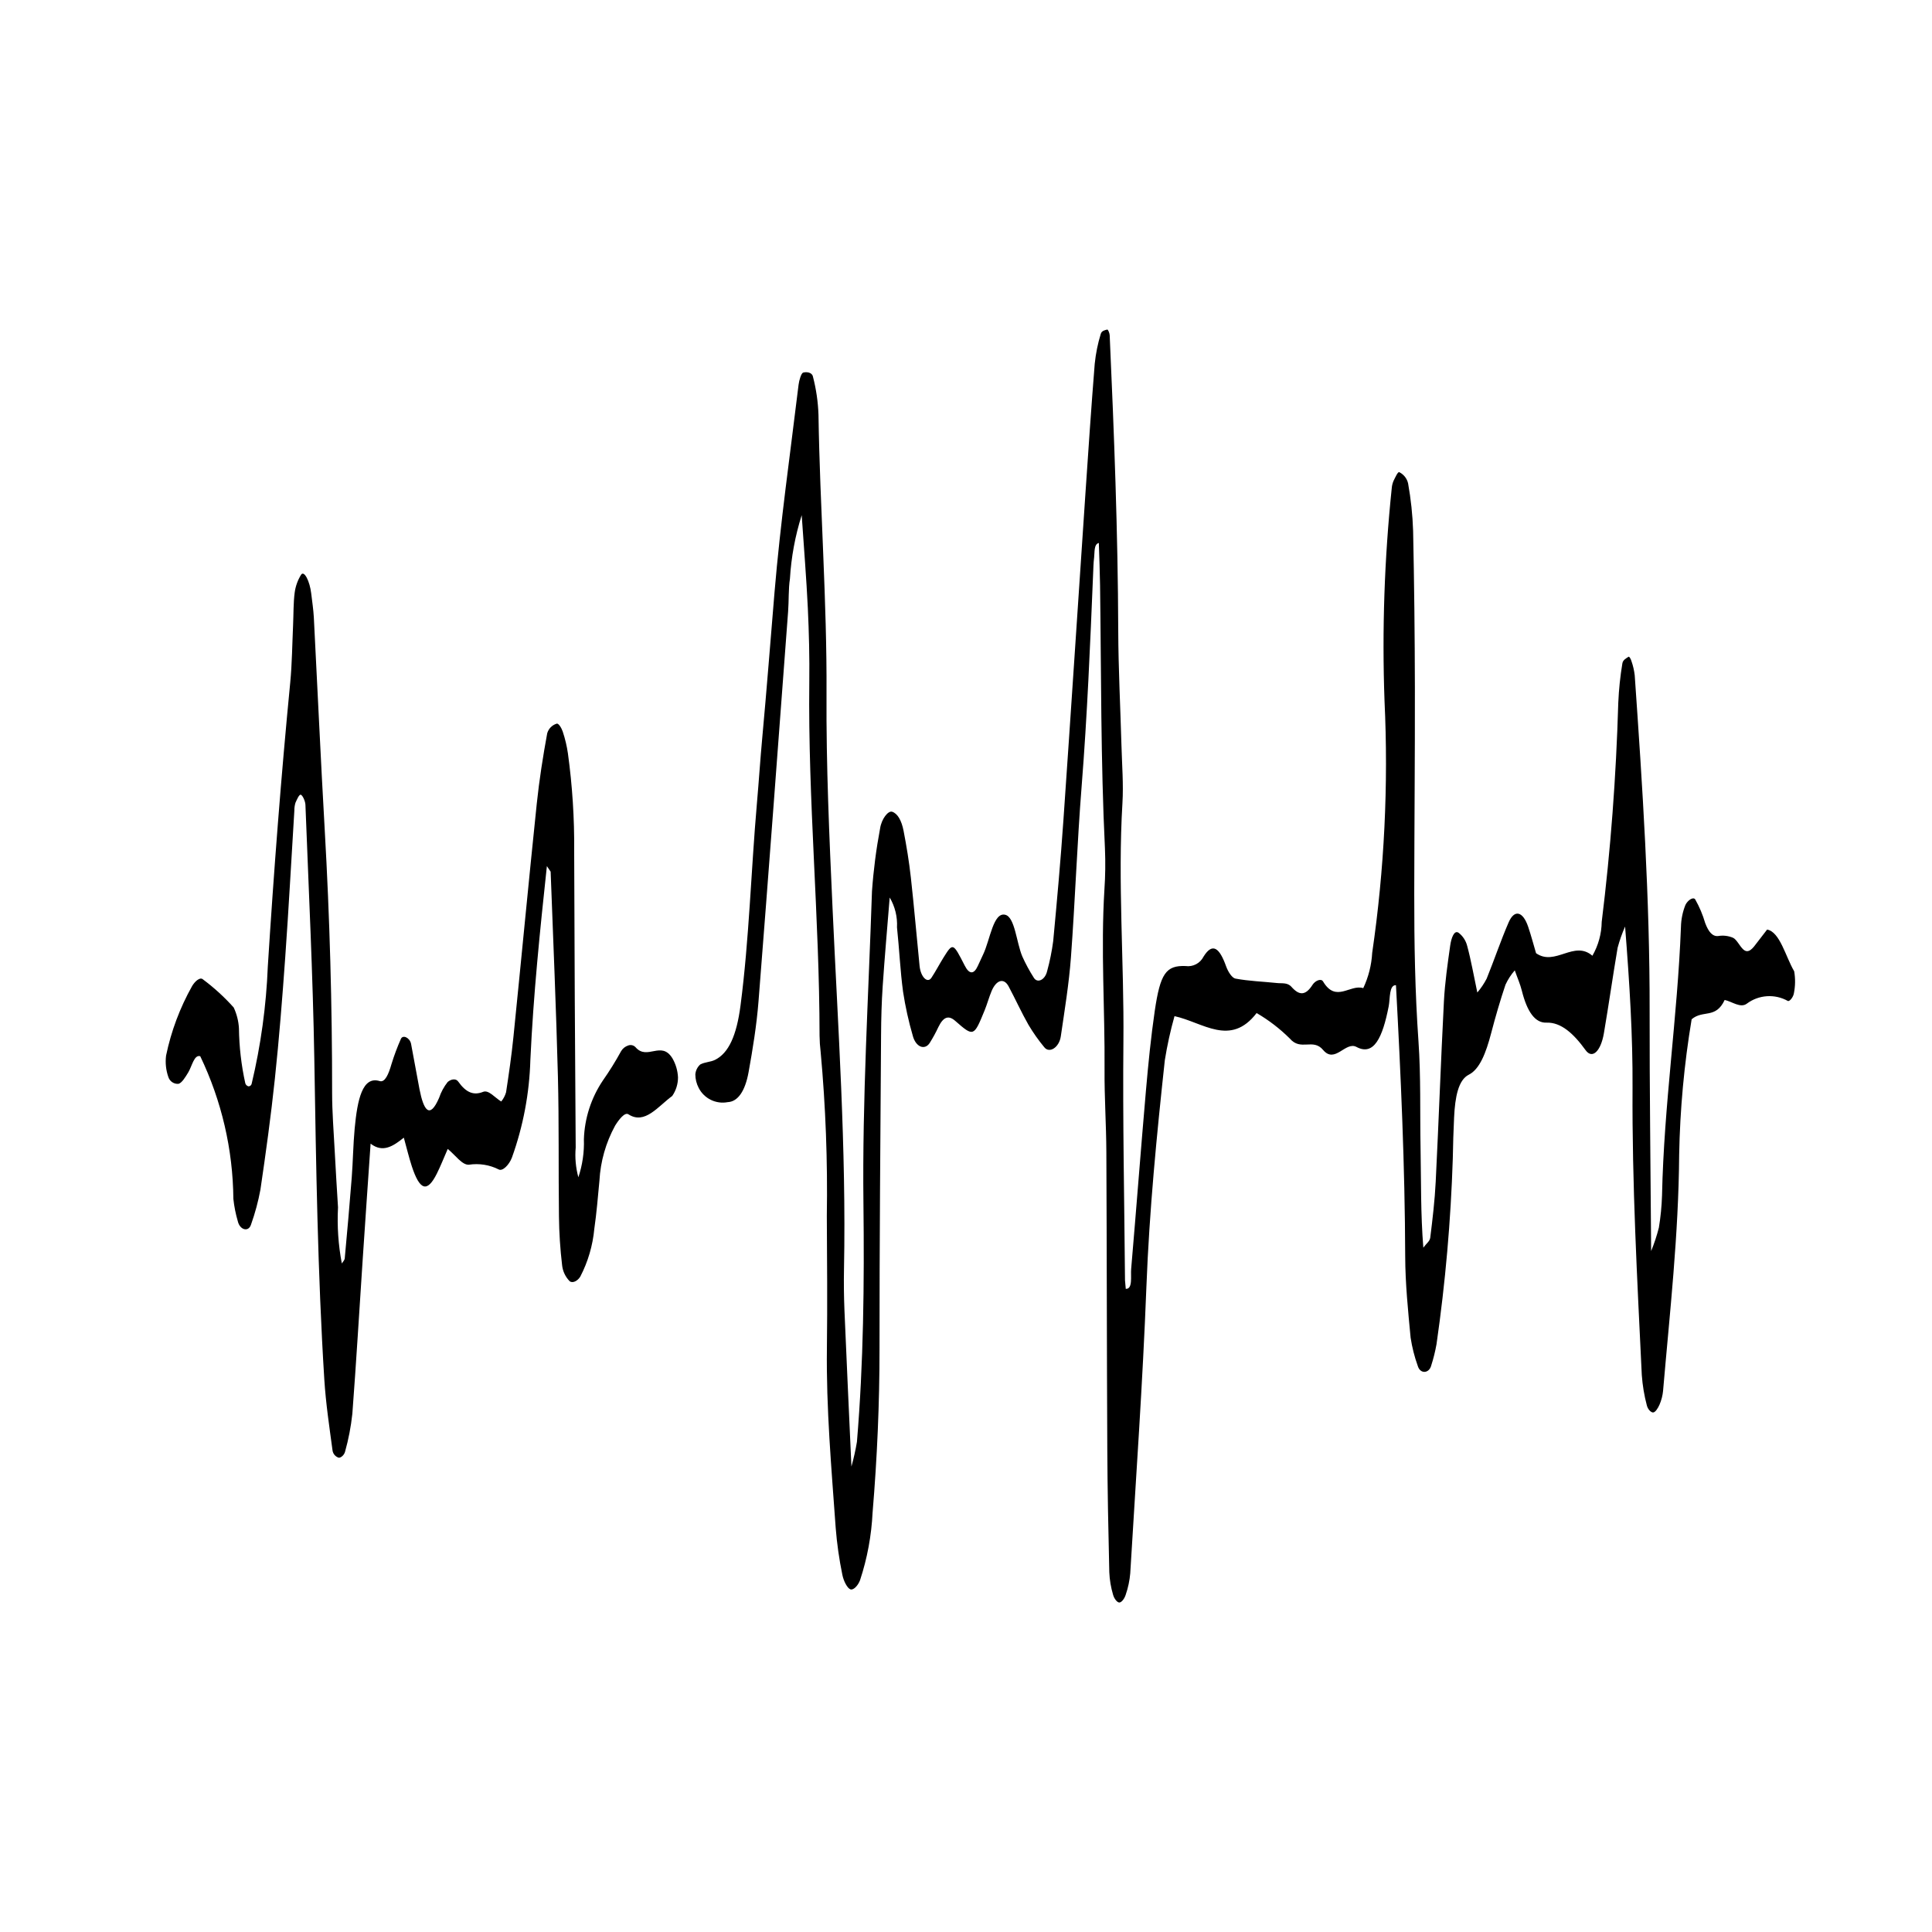
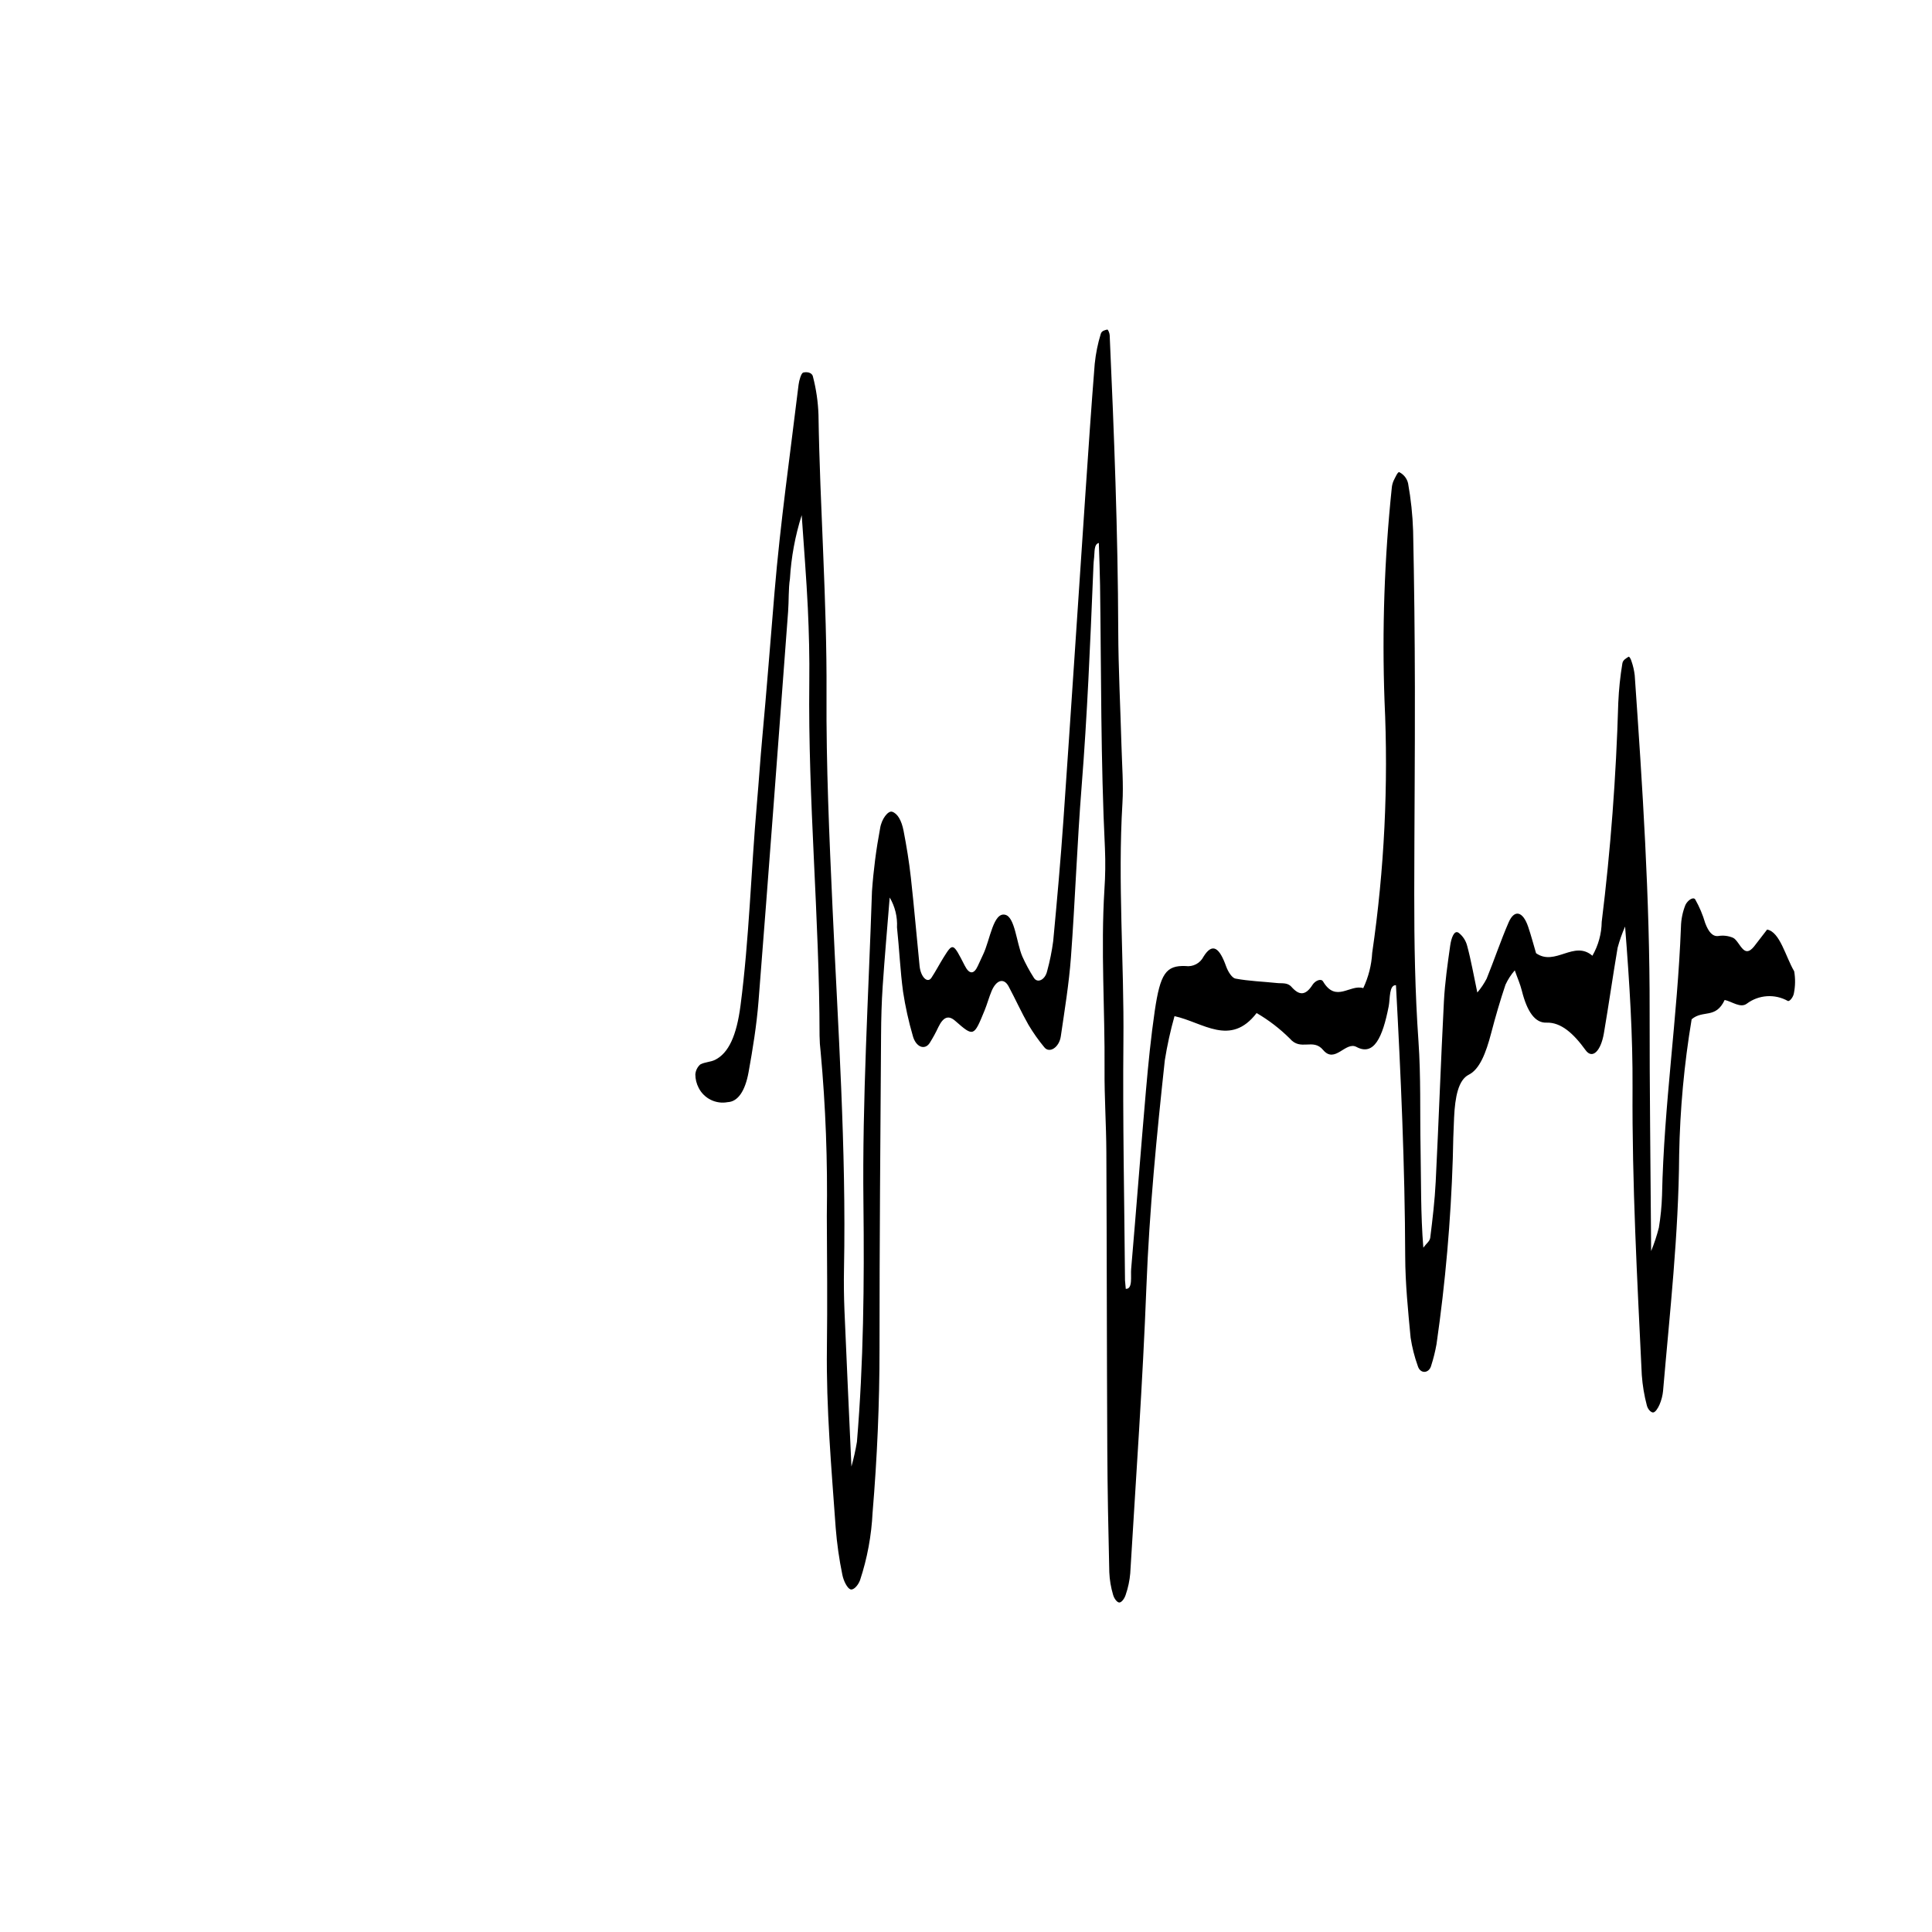
<svg xmlns="http://www.w3.org/2000/svg" fill="#000000" width="800px" height="800px" version="1.1" viewBox="144 144 512 512">
  <g fill-rule="evenodd">
    <path d="m356.46 280.52c-1.734 5.473-2.781 11.141-3.121 16.871-0.418 2.688-0.262 5.777-0.48 8.645-2.586 34.461-5.133 68.941-7.848 103.35-0.504 6.387-1.535 12.66-2.625 18.719-0.926 5.141-2.891 7.848-5.531 7.973h-0.004c-3.117 0.59-6.25-0.945-7.691-3.773-0.578-1.102-0.883-2.328-0.887-3.574 0.078-1.012 0.539-1.953 1.293-2.629 1.285-0.691 2.664-0.605 3.957-1.242 3.574-1.801 5.676-6.391 6.719-14.367 2.301-17.621 2.797-35.871 4.359-53.727 0.504-5.703 0.871-11.465 1.398-17.168 1.184-12.82 2.176-25.734 3.254-38.609 1.555-18.547 4.16-36.703 6.371-54.996 0.152-1.266 0.719-3.082 1.195-3.242 0.859-0.266 2.328-0.109 2.598 0.98 0.871 3.332 1.371 6.746 1.488 10.188 0.383 24.734 2.269 49.242 2.129 74.078-0.109 18.898 0.738 37.711 1.594 56.578 1.438 31.816 3.664 63.609 3.039 95.758-0.07 3.629-0.023 7.301 0.121 10.914 0.543 12.98 1.152 25.941 1.848 41.379l0.004 0.008c0.602-2.152 1.09-4.332 1.457-6.531 1.746-20.871 1.969-42.055 1.723-63.117-0.332-27.781 1.355-55.219 2.262-82.781 0.395-5.594 1.113-11.156 2.152-16.668 0.379-2.535 2.129-4.734 3.172-4.422 1.445 0.445 2.519 2.309 3.051 5.066 0.773 4.004 1.461 8.145 1.926 12.363 0.867 7.769 1.527 15.66 2.316 23.469 0.297 2.91 2.109 4.695 3.148 3.09 1.098-1.656 2.102-3.59 3.176-5.316 2.519-4.016 2.519-3.996 5.644 2.117 1.176 2.316 2.406 2.371 3.441 0.125l1.426-3.074c1.859-3.859 2.68-11.324 5.871-10.527 2.562 0.625 2.965 7.387 4.519 11.047 0.875 1.941 1.887 3.82 3.035 5.613 0.957 1.602 3.012 0.586 3.539-1.73v0.004c0.715-2.606 1.25-5.25 1.605-7.926 1.008-10.68 1.973-21.414 2.719-32.207 2.004-28.766 3.875-57.574 5.82-86.363 0.777-11.523 1.559-23.047 2.473-34.512h0.004c0.273-2.664 0.805-5.297 1.59-7.859 0.238-0.852 1.121-1.016 1.727-1.156 0.203-0.051 0.617 0.941 0.641 1.512 1.168 26.035 2.176 52.086 2.266 78.258 0.035 10.168 0.57 20.324 0.855 30.473 0.141 5.086 0.559 10.277 0.258 15.258-1.266 21.094 0.465 42.074 0.258 63.141-0.203 21.094 0.246 42.211 0.422 63.32l0.203 2.262c1.902 0.09 1.266-3.398 1.426-5.25 1.352-15.719 2.547-31.512 3.914-47.23 0.621-7.129 1.332-14.273 2.34-21.172 1.465-9.926 2.973-12.098 8.18-11.902l0.004 0.004c1.941 0.27 3.844-0.723 4.731-2.473 2.426-3.93 4.273-2.273 5.992 2.531 0.566 1.574 1.613 3.113 2.492 3.269 3.637 0.676 7.293 0.781 10.938 1.168 1.309 0.164 2.805-0.215 3.891 1.016 2.035 2.293 3.699 2.418 5.598-0.555 0.699-1.078 2.254-1.77 2.781-0.863 3.426 5.742 7.121 0.656 10.652 1.762v-0.004c1.383-2.938 2.188-6.113 2.367-9.352 3.227-22.109 4.32-44.473 3.266-66.789-0.676-18.824-0.035-37.672 1.922-56.406 0.051-0.648 0.211-1.285 0.469-1.883 0.477-0.926 1.125-2.492 1.535-2.293h0.004c1.172 0.59 2.023 1.672 2.316 2.953 0.75 4.16 1.195 8.371 1.332 12.594 0.289 13.805 0.445 27.66 0.469 41.473 0.035 18.219-0.145 36.426-0.168 54.633-0.016 13.105 0.203 26.137 1.121 39.176 0.652 9.301 0.375 18.883 0.551 28.344 0.16 8.664 0.012 17.391 0.734 26.336 0.836-1.156 1.715-1.691 1.836-2.668 0.605-4.871 1.199-9.832 1.445-14.832 0.797-15.914 1.355-31.863 2.176-47.781 0.262-4.992 0.977-9.926 1.66-14.758 0.277-1.984 1.039-4.176 2.191-3.441l0.004-0.004c1.156 0.879 1.973 2.129 2.316 3.535 1.008 3.699 1.715 7.789 2.68 12.324v0.004c0.961-1.125 1.789-2.356 2.473-3.668 1.988-4.891 3.766-10.188 5.824-14.914 1.555-3.57 3.793-2.894 5.16 1.102 0.793 2.332 1.461 4.852 2.109 7.059 5.07 3.559 10.047-3.535 14.934 0.676h-0.004c1.574-2.731 2.426-5.82 2.469-8.977 2.356-19.047 3.82-38.41 4.391-58.094 0.152-3.492 0.512-6.969 1.086-10.418 0.137-0.906 1.051-1.371 1.648-1.75 0.188-0.121 0.59 0.59 0.746 1.125v0.004c0.43 1.219 0.723 2.481 0.875 3.766 2.059 29.516 4.004 59.043 3.953 89.012-0.035 20.363 0.25 40.727 0.402 63.582h0.004c0.824-2.016 1.508-4.09 2.043-6.199 0.465-2.812 0.742-5.652 0.836-8.504 0.504-24.125 4.098-47.207 5.016-71.199v0.004c0.043-2 0.445-3.977 1.191-5.832 0.594-1.211 2.023-2.203 2.574-1.477 1.125 1.984 2.019 4.098 2.656 6.289 0.906 2.402 1.98 3.613 3.465 3.438 1.332-0.223 2.703-0.055 3.945 0.48 0.941 0.461 1.73 2.184 2.644 3.039 1.41 1.336 2.586-0.277 3.738-1.832l2.621-3.398c3.418 0.633 4.891 7.188 7.176 11.062 0.332 1.926 0.305 3.898-0.078 5.816-0.148 0.996-1.117 2.238-1.602 2.043h-0.004c-3.434-1.93-7.684-1.656-10.848 0.699-1.695 1.293-3.91-0.535-5.891-0.965-2.391 5.106-5.758 2.547-8.754 5.121-1.984 11.879-3.09 23.891-3.309 35.934-0.148 21.234-2.484 41.789-4.262 62.508h0.004c-0.125 1.285-0.449 2.543-0.965 3.727-0.438 0.98-1.102 1.996-1.676 2.027-0.574 0.031-1.418-0.844-1.668-1.879-0.695-2.633-1.141-5.324-1.336-8.039-1.215-25.32-2.598-50.625-2.453-76.176 0.074-13.816-0.777-27.457-1.973-42.68-0.801 1.82-1.465 3.699-1.98 5.621-1.273 7.5-2.359 15.168-3.641 22.672-0.812 4.731-3.051 6.953-4.848 4.469-3.195-4.426-6.516-7.422-10.367-7.293-2.977 0.125-5.117-2.812-6.531-8.484-0.453-1.797-1.145-3.305-1.867-5.367v-0.004c-1 1.145-1.828 2.426-2.465 3.805-1.383 4.113-2.644 8.434-3.801 12.859-1.375 5.266-3.059 9.562-5.922 10.988-2.773 1.387-3.641 5.902-3.894 11.312-0.168 3.606-0.289 7.25-0.344 10.875-0.523 16.469-1.961 32.898-4.312 49.211-0.34 1.922-0.809 3.816-1.406 5.672-0.566 2.148-2.922 2.289-3.559 0.121-0.875-2.438-1.512-4.949-1.902-7.508-0.672-7.09-1.41-14.309-1.434-21.512-0.078-24.062-1.152-47.926-2.449-71.895-1.855-0.09-1.523 3.559-1.926 5.606-1.625 8.305-3.93 13.23-8.543 10.758-2.898-1.551-5.703 4.547-8.836 0.805-2.688-3.223-5.93 0.406-8.844-3.051v0.004c-2.629-2.606-5.578-4.871-8.777-6.738-6.945 9.035-14.199 2.473-21.766 0.82l0.004 0.004c-1.082 3.84-1.938 7.738-2.566 11.68-2.144 19.824-4.098 39.656-4.883 60.098-0.973 25.355-2.769 50.57-4.277 75.824h0.004c-0.168 1.977-0.582 3.926-1.234 5.801-0.34 1.047-1.109 1.988-1.672 1.988s-1.344-0.98-1.645-2.031c-0.582-1.949-0.922-3.961-1.008-5.992-0.258-10.895-0.477-21.812-0.531-32.73-0.133-26.211-0.121-52.422-0.25-78.629-0.031-7.273-0.531-14.527-0.477-21.781 0.121-15.922-1.027-31.836-0.035-47.785 0.246-3.613 0.293-7.234 0.141-10.848-1.129-23.219-0.977-46.551-1.297-69.828-0.051-3.609-0.203-7.219-0.324-11.168-1.344 0.32-1.078 2.488-1.25 3.856-0.176 1.395-0.203 2.883-0.266 4.32-0.777 18.812-1.562 37.609-3.039 56.266-1.191 15.027-1.723 30.316-2.84 45.383-0.531 7.109-1.676 14.008-2.684 20.926-0.434 2.969-3.031 4.594-4.363 2.902h-0.004c-1.551-1.871-2.953-3.859-4.195-5.945-1.828-3.199-3.481-6.848-5.266-10.188-1.246-2.332-3.25-1.758-4.512 1.227-0.676 1.602-1.191 3.519-1.855 5.133-2.836 6.918-2.879 7.082-7.727 2.82-1.812-1.613-3.18-1.164-4.535 1.613l0.004-0.004c-0.68 1.453-1.445 2.859-2.301 4.215-1.293 1.957-3.644 1.125-4.473-1.914l0.004-0.004c-1.113-3.824-1.973-7.723-2.578-11.664-0.754-5.562-1.008-11.434-1.613-17.105h0.004c0.141-2.762-0.531-5.5-1.938-7.879-0.637 7.945-1.328 15.66-1.852 23.457-0.293 4.305-0.41 8.695-0.434 13.051-0.18 27.668-0.426 55.332-0.41 83.004 0.008 14.648-0.633 29.07-1.832 43.422h-0.004c-0.289 6.129-1.41 12.191-3.336 18.016-0.551 1.43-1.742 2.668-2.527 2.398-0.805-0.262-1.812-2.152-2.152-3.871-0.848-4.117-1.438-8.281-1.766-12.473-1.121-15.801-2.531-31.539-2.324-47.707 0.148-11.621 0.039-23.293-0.023-34.941 0.234-14.496-0.309-28.992-1.637-43.43-0.176-1.434-0.273-2.879-0.289-4.324-0.027-31.336-3.086-62.262-2.719-93.664 0.078-6.527-0.082-13.121-0.387-19.625-0.375-7.871-1.02-15.688-1.625-24.629z" />
-     <path d="m288.93 373.53c-1.844 17.211-3.586 34.117-4.379 51.41-0.254 8.82-1.906 17.547-4.891 25.848-0.73 1.914-2.477 3.684-3.484 3.133-2.438-1.23-5.199-1.672-7.898-1.262-1.801 0.156-3.652-2.598-5.625-4.18-1.07 2.457-1.93 4.644-2.902 6.578-2.539 5.055-4.496 4.461-6.617-1.984-0.766-2.352-1.383-4.938-2.117-7.578-2.812 2.242-5.547 4.106-8.805 1.586-0.723 10.539-1.426 20.57-2.09 30.617-0.91 13.672-1.715 27.383-2.75 41.023h-0.004c-0.359 3.363-1 6.695-1.914 9.957-0.238 0.957-1.117 1.672-1.688 1.633-0.852-0.266-1.484-0.984-1.633-1.863-0.836-6.227-1.785-12.484-2.188-18.875-1.762-28.141-2.172-56.488-2.648-84.852-0.383-22.508-1.496-44.969-2.356-67.445-0.043-1.008-0.766-2.535-1.234-2.668-0.438-0.102-1.008 1.246-1.426 2.172h0.004c-0.195 0.672-0.289 1.367-0.281 2.066-0.805 12.961-1.496 25.961-2.418 38.871-0.766 10.781-1.617 21.555-2.746 32.168-1.047 9.926-2.398 19.699-3.828 29.395v-0.004c-0.582 3.137-1.414 6.223-2.484 9.23-0.664 2.125-2.996 1.438-3.512-0.875-0.566-1.93-0.957-3.906-1.172-5.906-0.117-13.098-3.117-26.008-8.781-37.816-1.625-0.48-2.18 2.644-3.184 4.301-0.781 1.281-1.672 2.769-2.578 3.023-1.191 0.094-2.297-0.641-2.676-1.773-0.648-1.832-0.859-3.785-0.617-5.711 1.34-6.465 3.672-12.688 6.906-18.441 0.73-1.227 2.016-2.383 2.773-1.828 2.996 2.223 5.754 4.738 8.242 7.516 0.812 1.738 1.285 3.613 1.391 5.527 0.062 4.902 0.625 9.781 1.684 14.566 0.125 0.41 0.457 0.719 0.875 0.809 0.391-0.02 0.723-0.301 0.809-0.684 2.43-10.199 3.863-20.613 4.281-31.09 1.598-25.258 3.519-50.348 5.945-75.27 0.48-4.965 0.523-10.113 0.754-15.184 0.133-2.902 0.062-5.906 0.426-8.641v-0.004c0.227-1.684 0.809-3.297 1.707-4.734 0.805-1.188 2.293 1.723 2.672 4.981 0.246 2.117 0.578 4.211 0.695 6.363 0.977 18.793 1.82 37.629 2.891 56.387 1.32 23.156 1.969 46.387 1.953 69.691 0.008 5.066 0.41 10.133 0.68 15.184 0.266 5.07 0.574 10.121 0.887 15.148l-0.008-0.004c-0.254 4.957 0.086 9.926 1.016 14.797 0.27-0.465 0.719-0.844 0.773-1.371 0.656-7.129 1.297-14.262 1.852-21.414 0.328-4.301 0.379-8.707 0.777-12.98 0.719-7.68 2.059-13.98 6.629-12.574 1.422 0.434 2.371-1.863 3.133-4.516 0.695-2.262 1.523-4.477 2.481-6.641 0.512-1.23 2.387-0.324 2.703 1.293 0.777 3.981 1.461 8.062 2.234 12.023 1.098 5.598 2.699 8.07 5.199 2.273 0.508-1.512 1.273-2.926 2.262-4.18 0.828-0.727 2.141-1.062 2.801-0.121 2.094 2.953 4.106 3.727 6.613 2.719 1.449-0.586 3.141 1.582 4.777 2.562h0.004c0.59-0.715 1.023-1.543 1.285-2.434 0.738-4.82 1.445-9.672 1.949-14.633 2.094-20.598 4.043-41.273 6.188-61.852 0.668-6.348 1.652-12.586 2.766-18.648 0.344-1.227 1.289-2.191 2.508-2.562 0.492-0.164 1.266 1.086 1.633 2.152l-0.004 0.004c0.621 1.871 1.074 3.793 1.355 5.742 1.176 8.562 1.73 17.195 1.656 25.84 0.078 26.211 0.211 52.41 0.402 78.594-0.23 2.644 0.008 5.312 0.707 7.875 1.086-3.246 1.582-6.66 1.465-10.082 0.184-5.547 1.922-10.934 5.016-15.539 1.762-2.512 3.383-5.117 4.852-7.809 0.422-0.703 1.078-1.23 1.855-1.488 0.68-0.262 1.449-0.09 1.949 0.438 3.125 3.629 6.805-1.832 9.766 2.922h0.004c0.902 1.551 1.414 3.297 1.5 5.086 0 1.762-0.531 3.477-1.531 4.926-3.738 2.719-7.266 7.699-11.613 4.859-0.969-0.629-2.539 1.41-3.551 3.047l0.004 0.004c-2.445 4.481-3.856 9.453-4.133 14.551-0.402 4.262-0.754 8.586-1.355 12.727-0.41 4.434-1.672 8.746-3.723 12.695-0.715 1.141-1.961 1.781-2.769 1.246v0.004c-1.16-1.16-1.883-2.684-2.047-4.316-0.508-4.281-0.785-8.586-0.832-12.898-0.156-12.371 0.035-24.77-0.277-37.109-0.469-18.102-1.25-36.168-1.926-54.254z" />
  </g>
</svg>